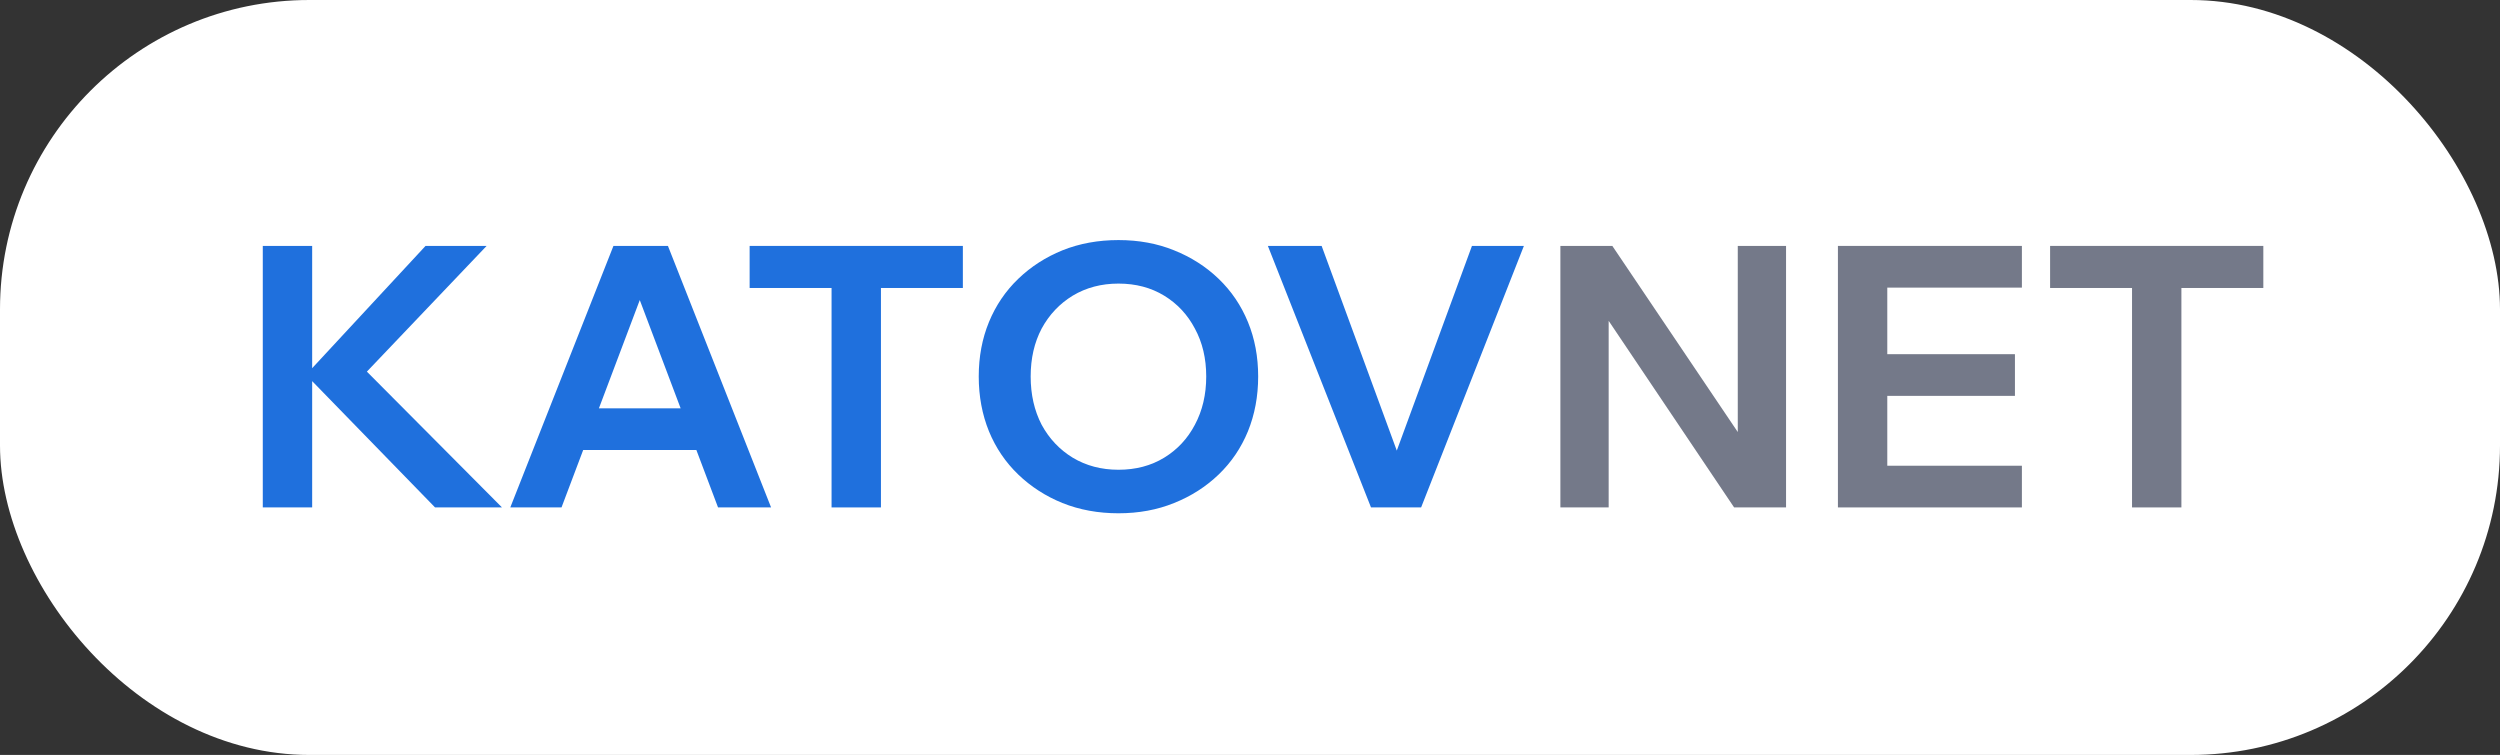
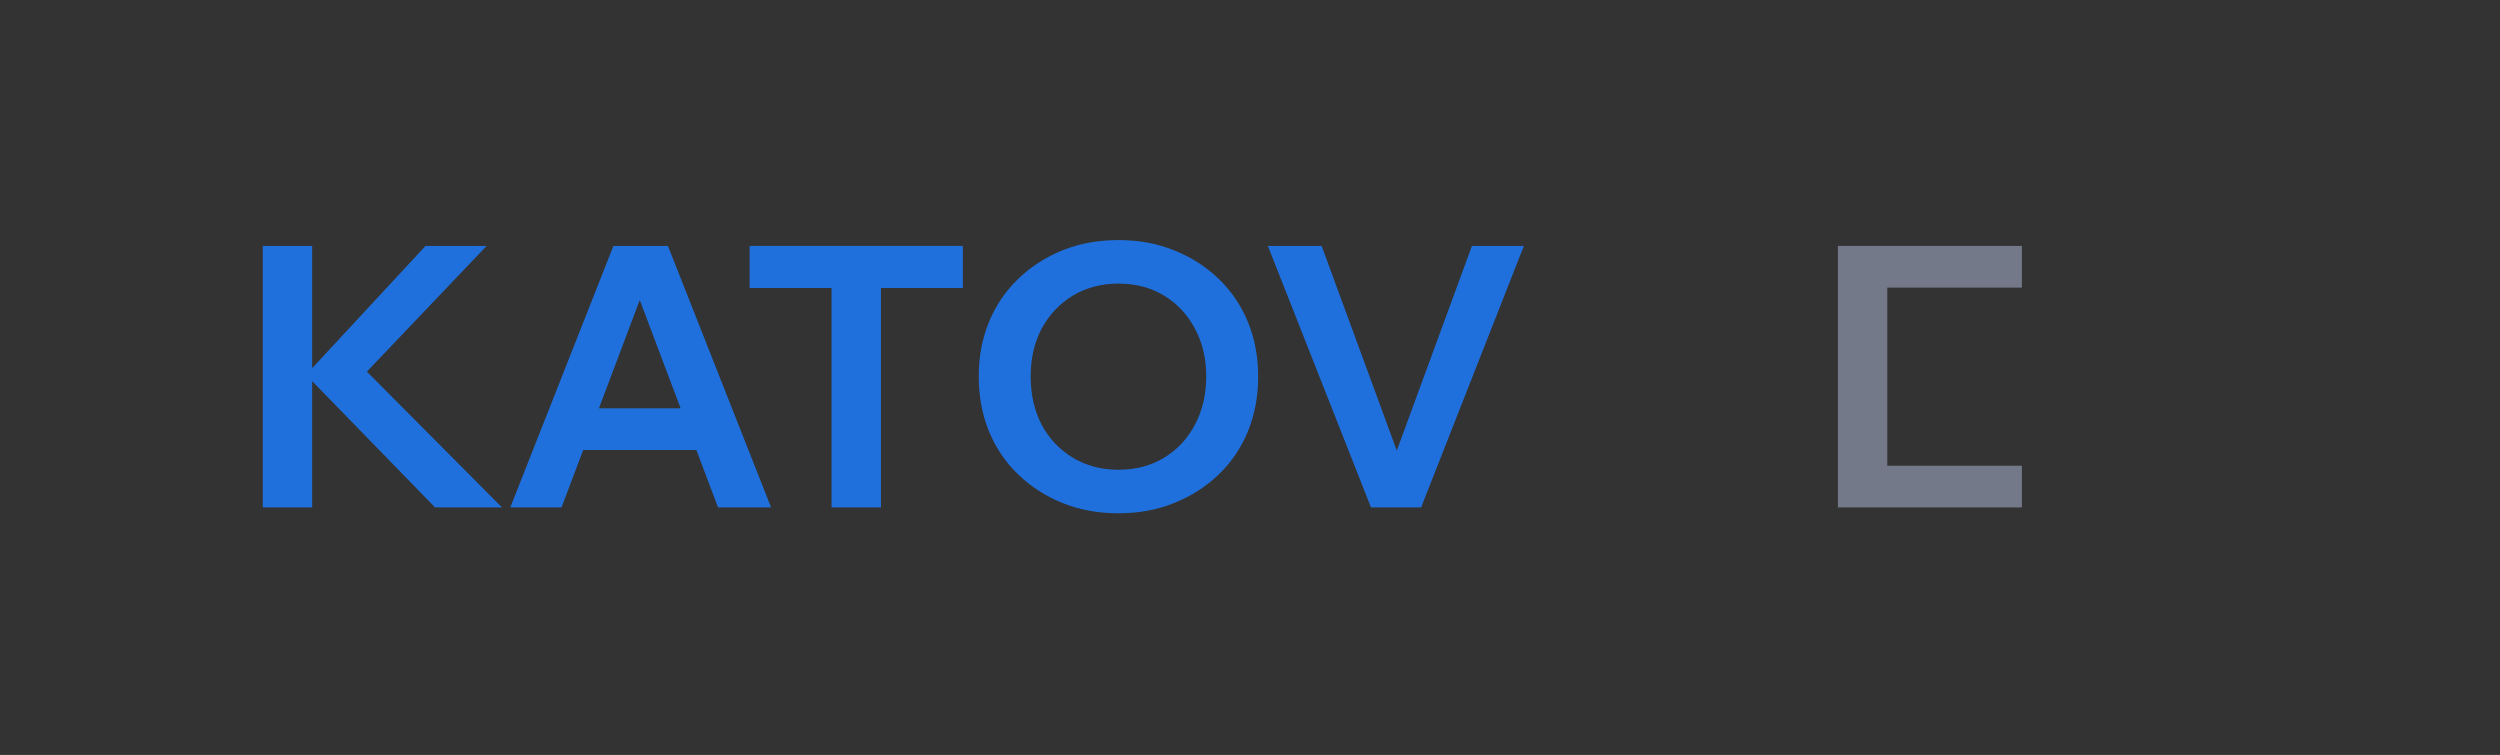
<svg xmlns="http://www.w3.org/2000/svg" width="202" height="61" viewBox="0 0 202 61" fill="none">
  <rect x="0" y="0" width="202" height="61" fill="#333333" stroke="none" />
-   <rect width="202" height="61" rx="25" fill="white" />
-   <path d="M176.257 41H172.268V22.973H176.257V41ZM182.877 23.269H165.648V19.87H182.877V23.269Z" fill="#747989" />
-   <path d="M163.369 41H148.504V19.87H163.369V23.239H152.493V37.631H163.369V41ZM162.807 31.986H152.198V28.618H162.807V31.986Z" fill="#747989" />
-   <path d="M129.98 41H126.079V19.87H130.276L141.949 37.188H140.412V19.87H144.313V41H140.116L128.473 23.682H129.98V41Z" fill="#747989" />
+   <path d="M163.369 41H148.504V19.87H163.369V23.239H152.493V37.631H163.369V41ZM162.807 31.986V28.618H162.807V31.986Z" fill="#747989" />
  <path d="M114.826 41H110.777L102.444 19.87H106.788L113.407 37.897H112.314L118.934 19.87H123.13L114.826 41Z" fill="#1F70DD" />
  <path d="M90.371 41.473C88.736 41.473 87.228 41.197 85.849 40.645C84.49 40.094 83.298 39.325 82.273 38.34C81.249 37.355 80.461 36.193 79.909 34.853C79.358 33.494 79.082 32.016 79.082 30.42C79.082 28.825 79.358 27.357 79.909 26.017C80.461 24.677 81.249 23.515 82.273 22.53C83.298 21.545 84.49 20.777 85.849 20.225C87.228 19.673 88.736 19.398 90.371 19.398C92.006 19.398 93.503 19.673 94.863 20.225C96.242 20.777 97.444 21.545 98.468 22.53C99.493 23.515 100.281 24.677 100.832 26.017C101.384 27.357 101.66 28.825 101.66 30.42C101.66 32.016 101.384 33.494 100.832 34.853C100.281 36.193 99.493 37.355 98.468 38.34C97.444 39.325 96.242 40.094 94.863 40.645C93.503 41.197 92.006 41.473 90.371 41.473ZM90.371 37.956C91.77 37.956 93.001 37.631 94.065 36.981C95.129 36.331 95.956 35.444 96.547 34.321C97.158 33.179 97.463 31.878 97.463 30.42C97.463 28.962 97.158 27.672 96.547 26.549C95.956 25.426 95.129 24.54 94.065 23.889C93.001 23.239 91.77 22.914 90.371 22.914C88.992 22.914 87.76 23.239 86.677 23.889C85.613 24.54 84.775 25.426 84.165 26.549C83.574 27.672 83.278 28.962 83.278 30.42C83.278 31.878 83.574 33.179 84.165 34.321C84.775 35.444 85.613 36.331 86.677 36.981C87.76 37.631 88.992 37.956 90.371 37.956Z" fill="#1F70DD" />
  <path d="M71.18 41H67.19V22.973H71.18V41ZM77.799 23.269H60.57V19.87H77.799V23.269Z" fill="#1F70DD" />
  <path d="M57.989 36.36H45.458V32.991H57.989V36.36ZM62.303 41H58.018L51.103 22.678H52.285L45.37 41H41.232L49.566 19.87H53.969L62.303 41Z" fill="#1F70DD" />
  <path d="M25.223 41H21.233V19.87H25.223V41ZM40.56 41H35.152L24.484 30.036H24.956L34.384 19.87H39.319L29.242 30.45V29.622L40.56 41Z" fill="#1F70DD" />
</svg>